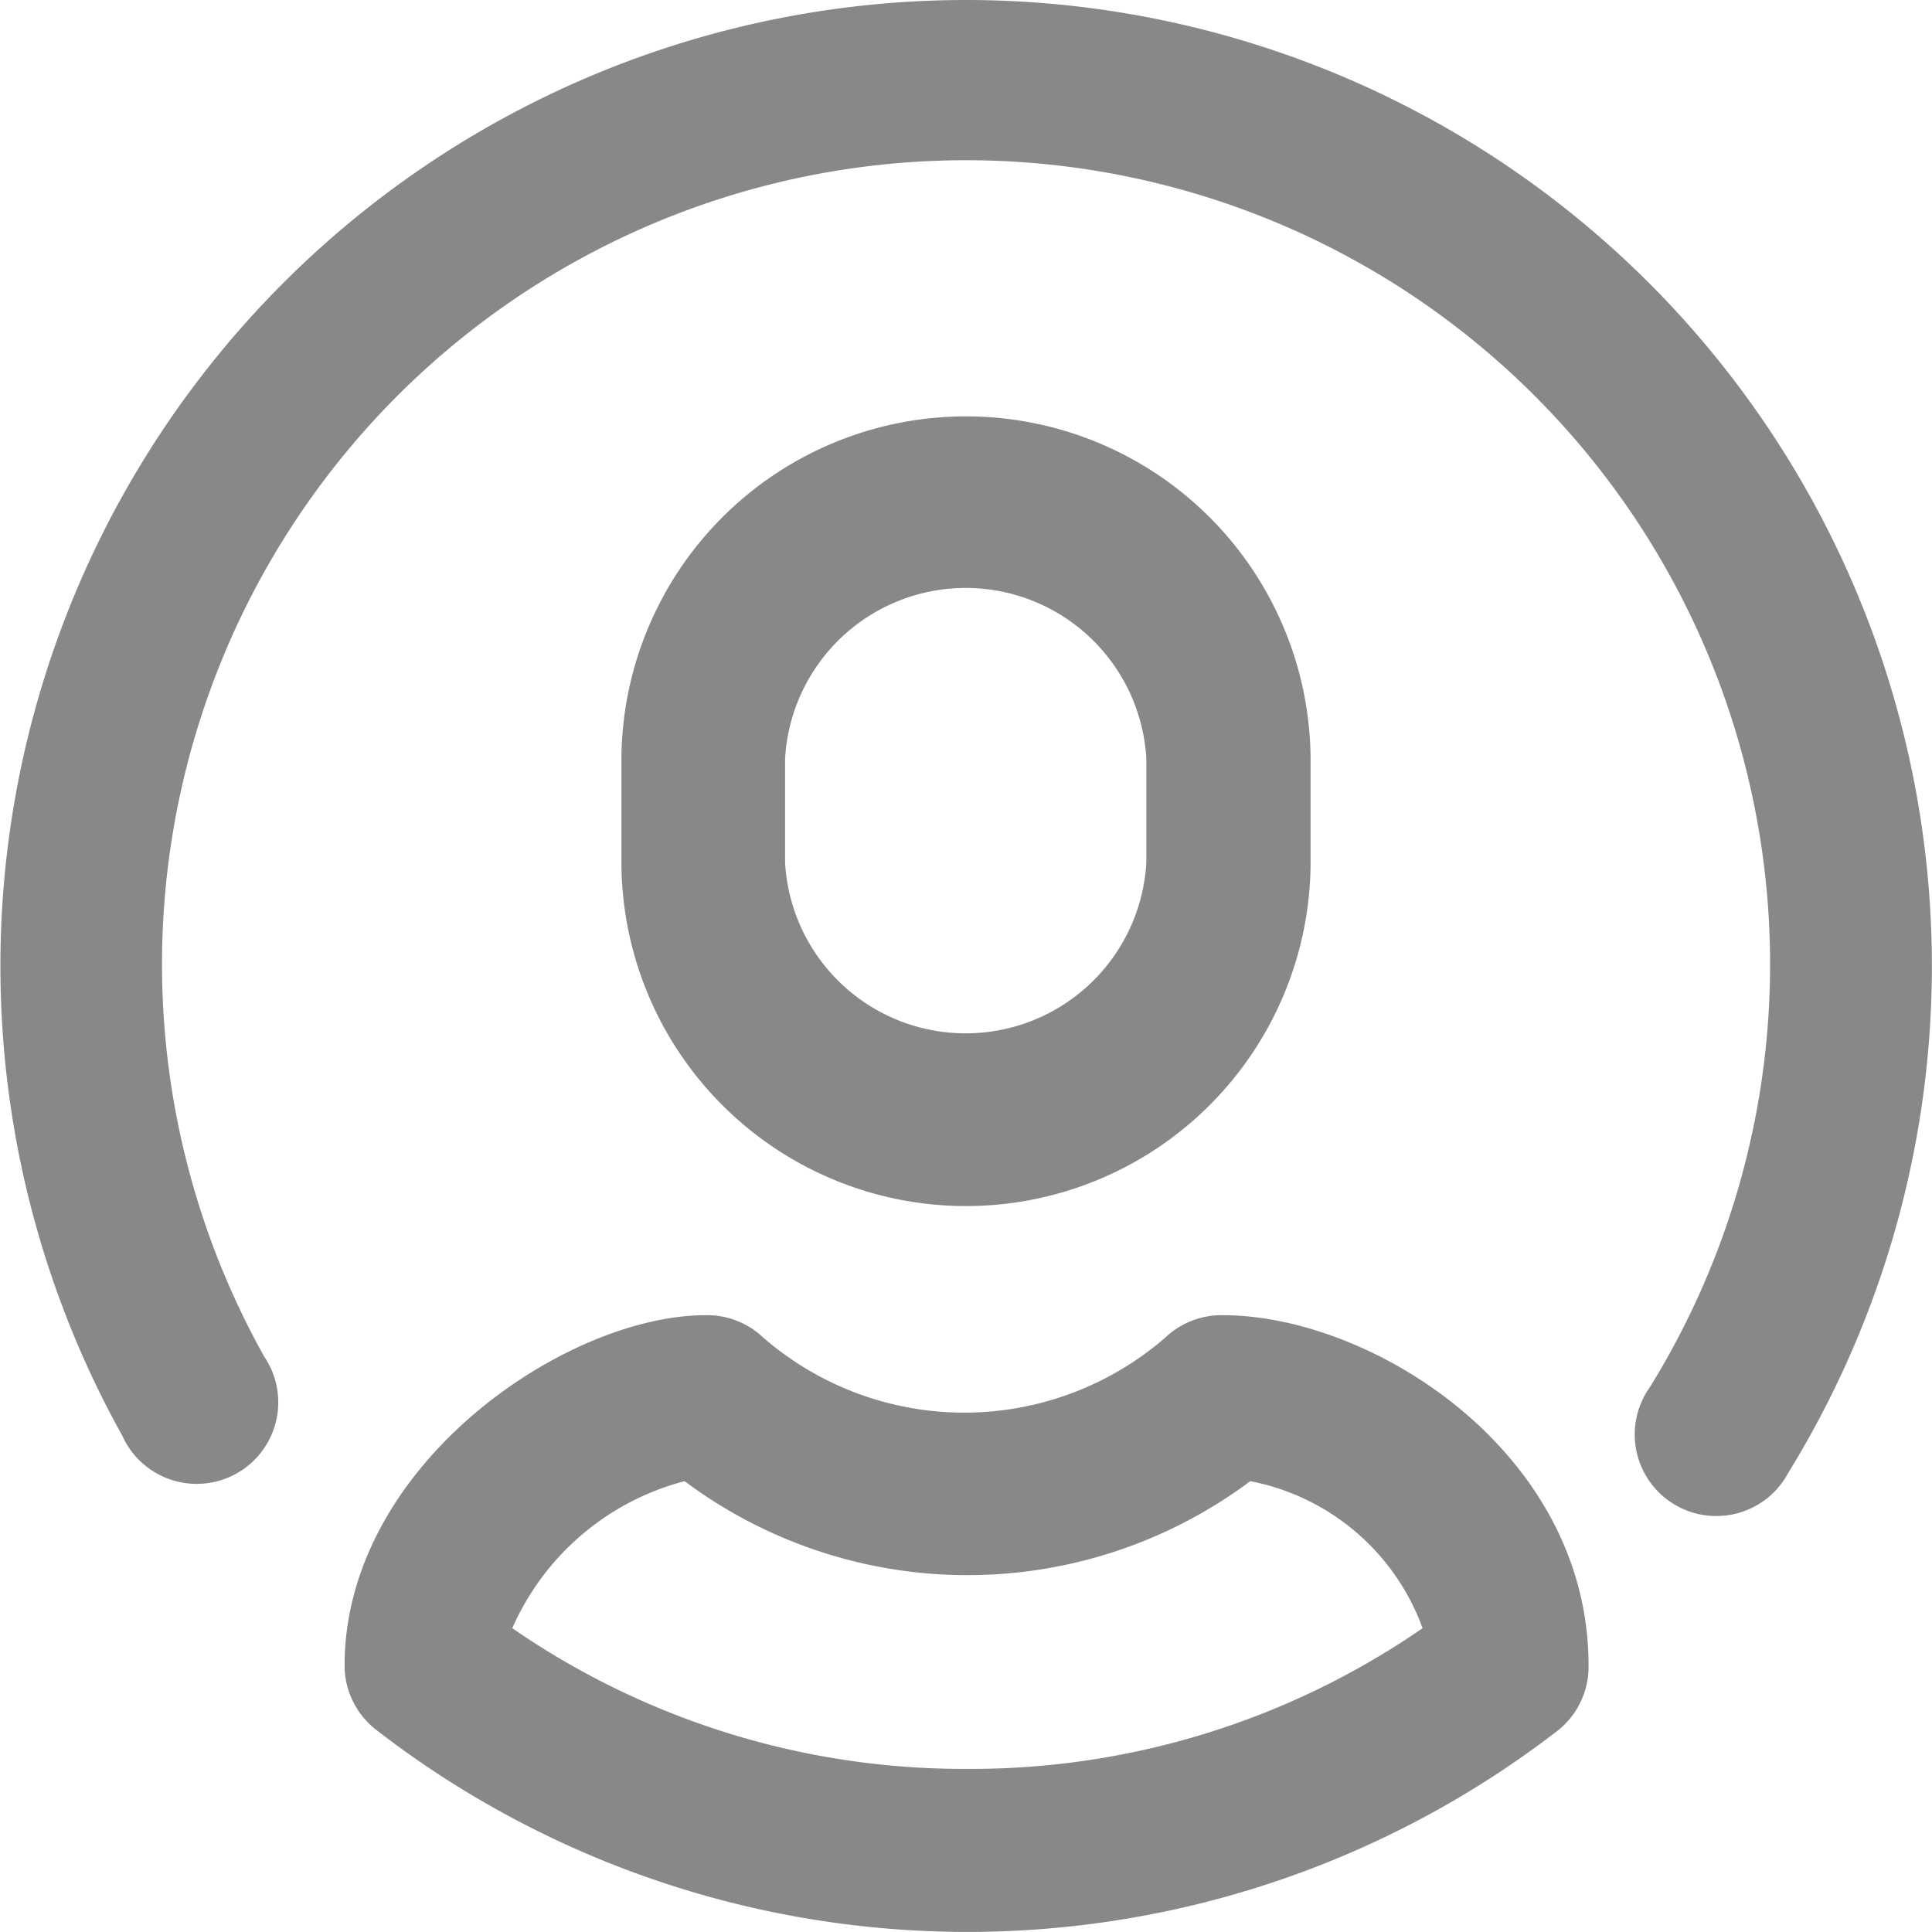
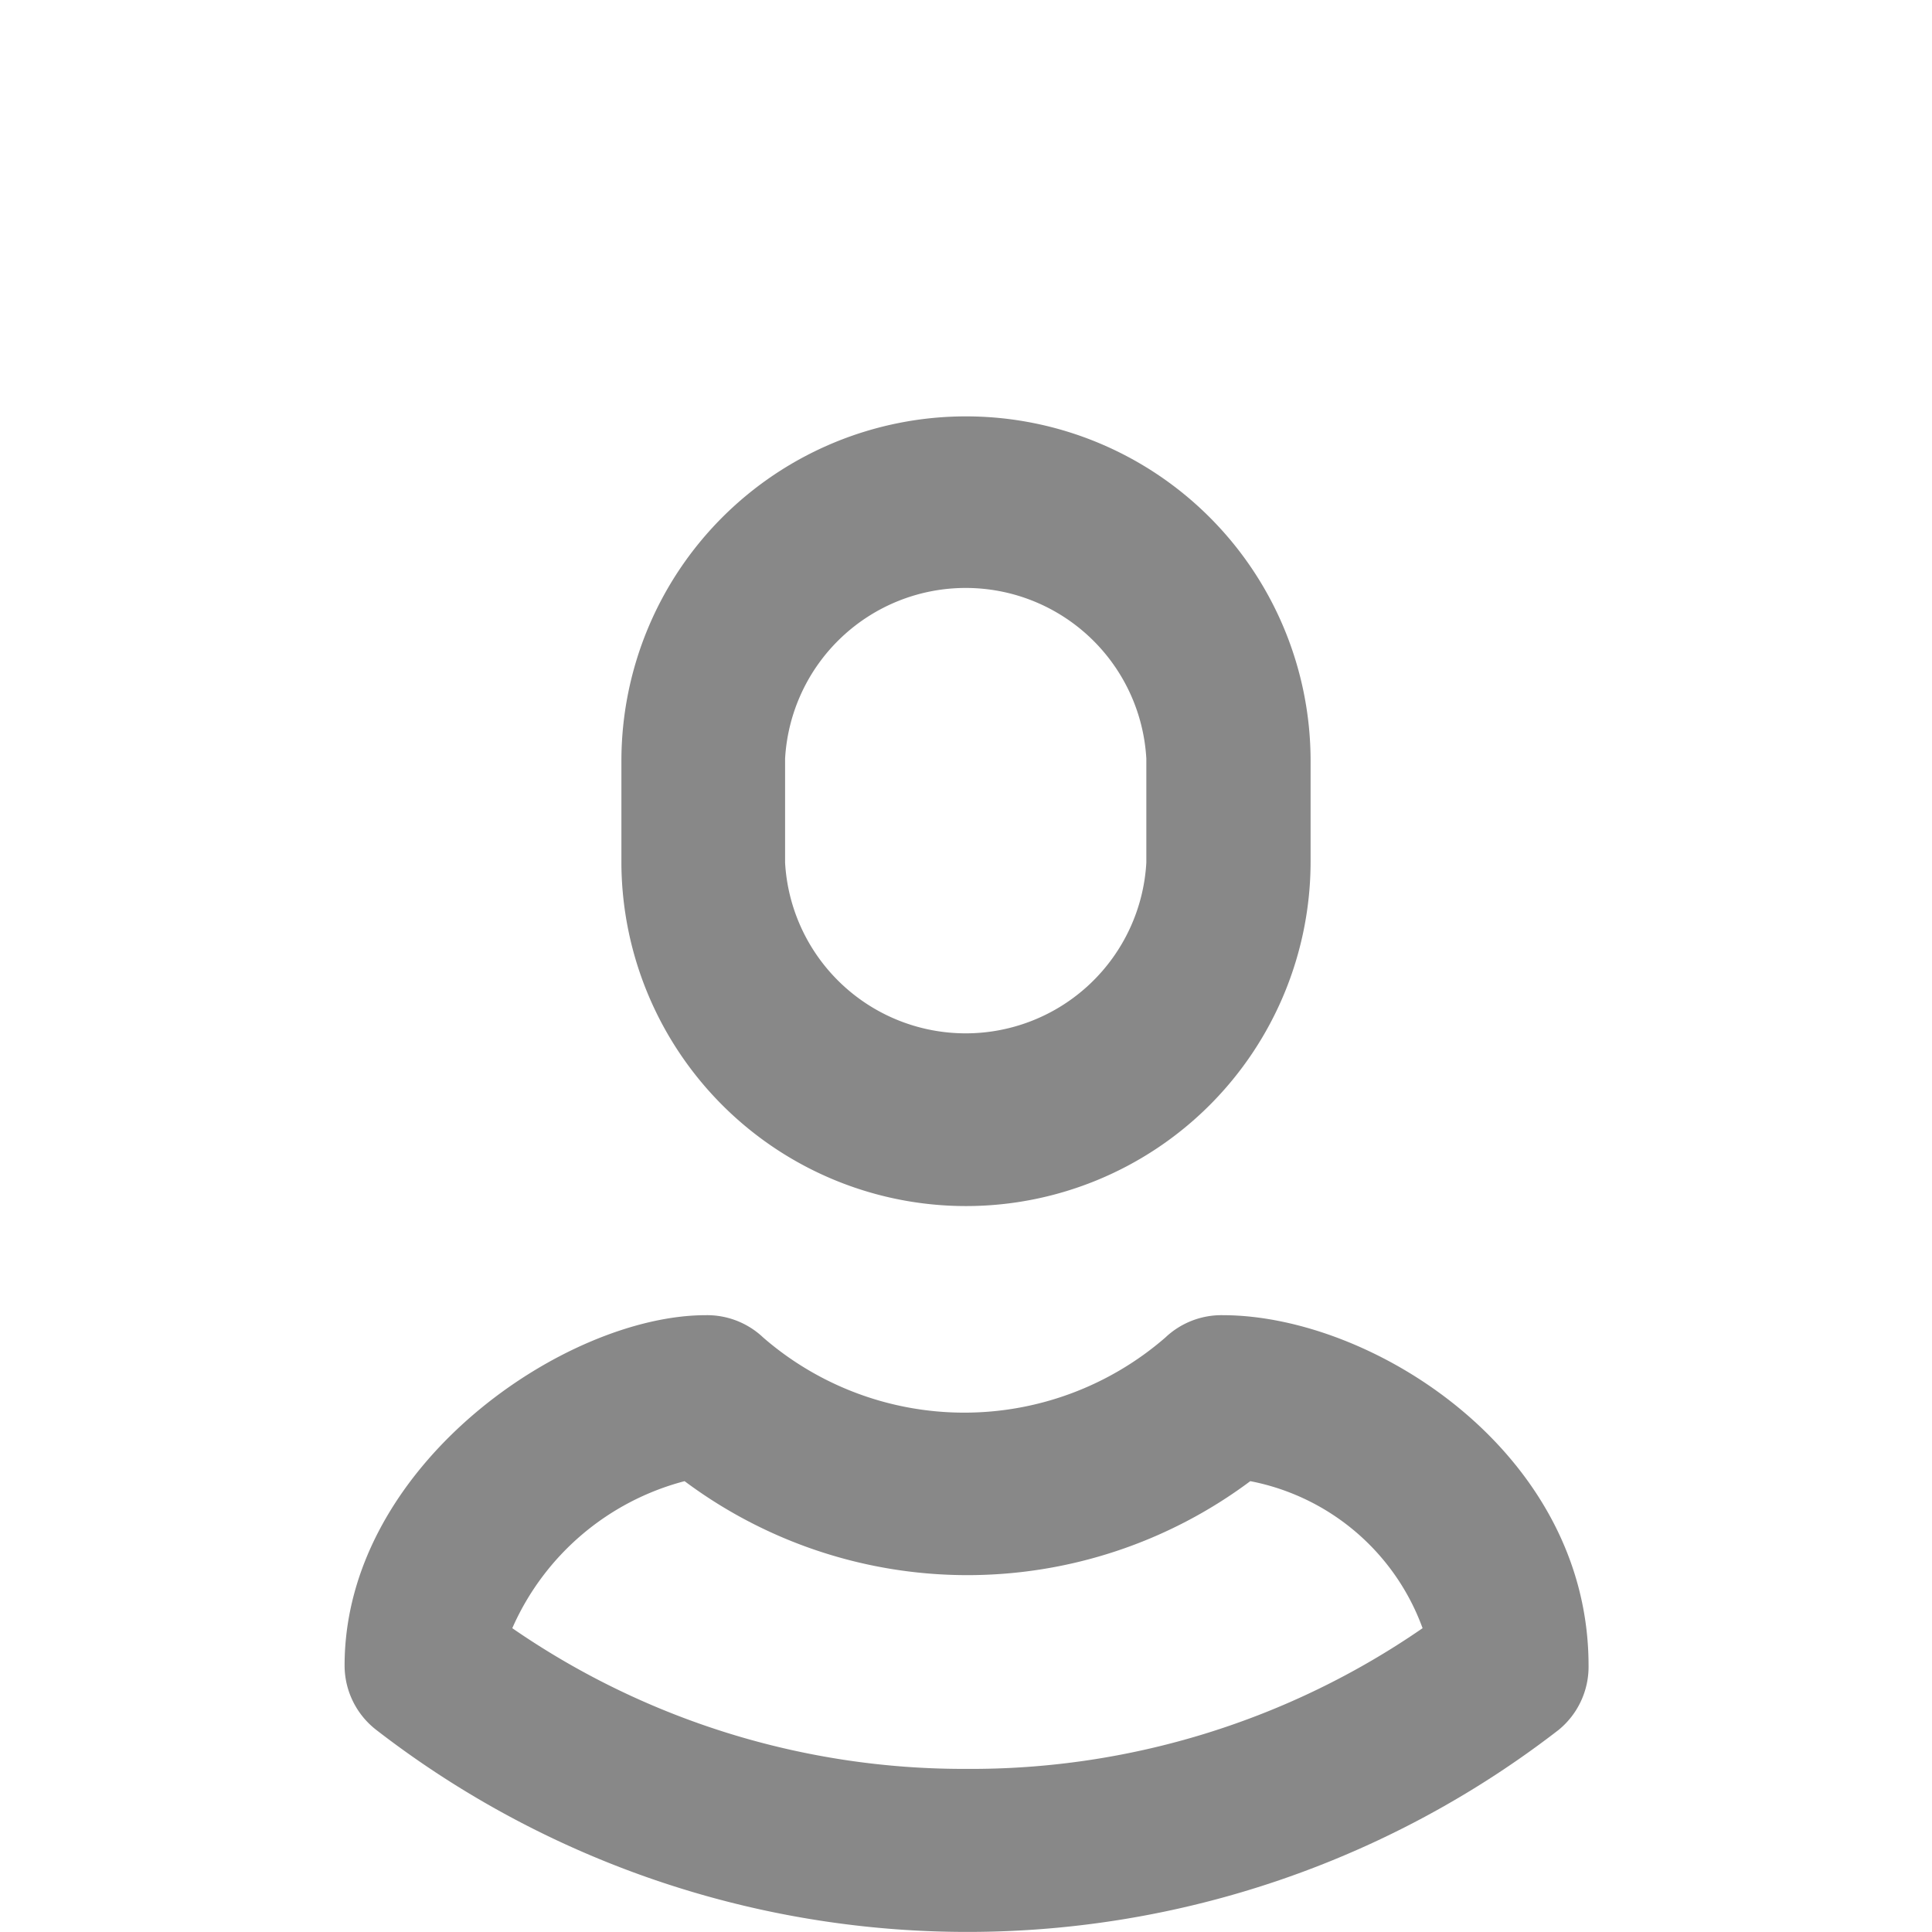
<svg xmlns="http://www.w3.org/2000/svg" viewBox="0 0 33.64 33.64">
-   <path fill="#888" d="M16.82 0A16.82 16.82 0 002.13 25a1.42 1.42 0 102.47-1.38 14 14 0 1124.13.53 1.42 1.42 0 102.41 1.49A16.82 16.82 0 0016.82 0z" />
  <path fill="#888" d="M16.82 21a6 6 0 006-6v-1.75a6 6 0 10-12 0v1.81a6 6 0 006 5.94zm-3.15-7.79a3.15 3.15 0 016.29 0v1.81a3.15 3.15 0 01-6.29 0v-1.77zm7.62 9.69a1.42 1.42 0 00-1 .39 5.34 5.34 0 01-7 0 1.42 1.42 0 00-1-.39C9.84 22.9 6 25.52 6 29a1.42 1.42 0 00.55 1.12 16.82 16.82 0 0020.59 0 1.42 1.42 0 00.52-1.12c0-3.72-3.77-6.1-6.37-6.1zm-4.47 7.9a13.83 13.83 0 01-7.9-2.45 4.53 4.53 0 013-2.56 8.23 8.23 0 009.85 0 4 4 0 013 2.56 13.84 13.84 0 01-7.95 2.45z" />
</svg>